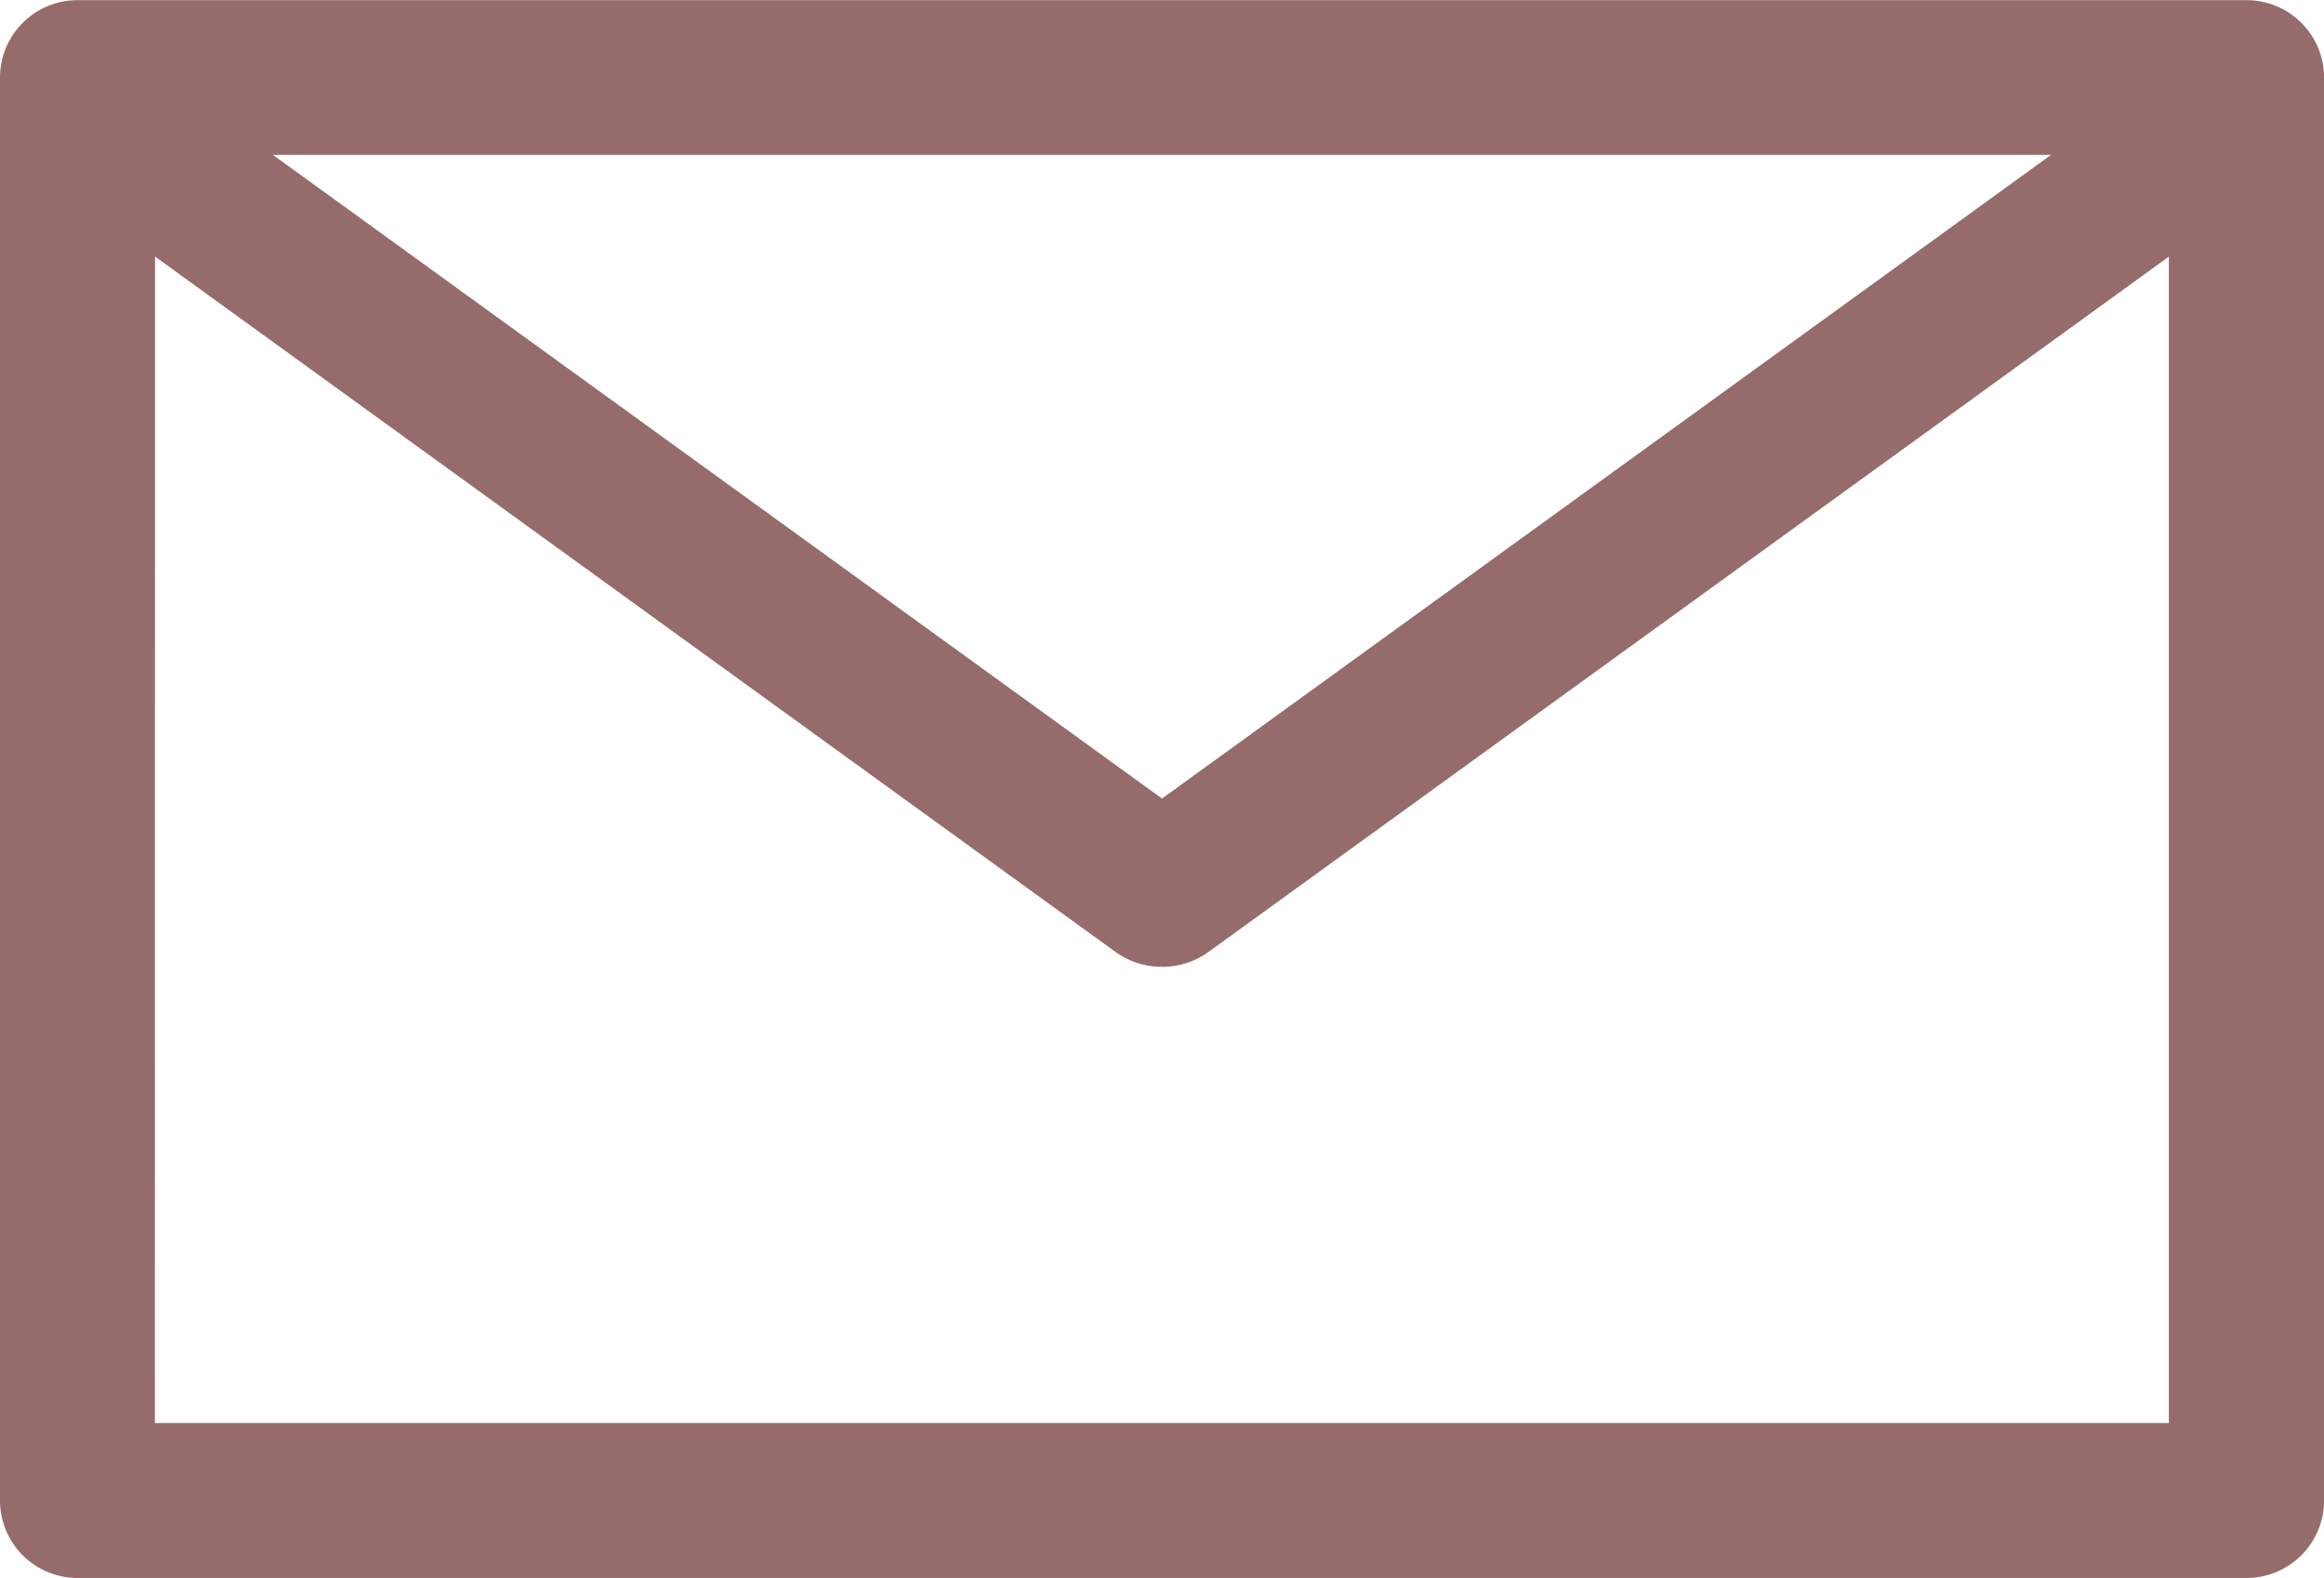
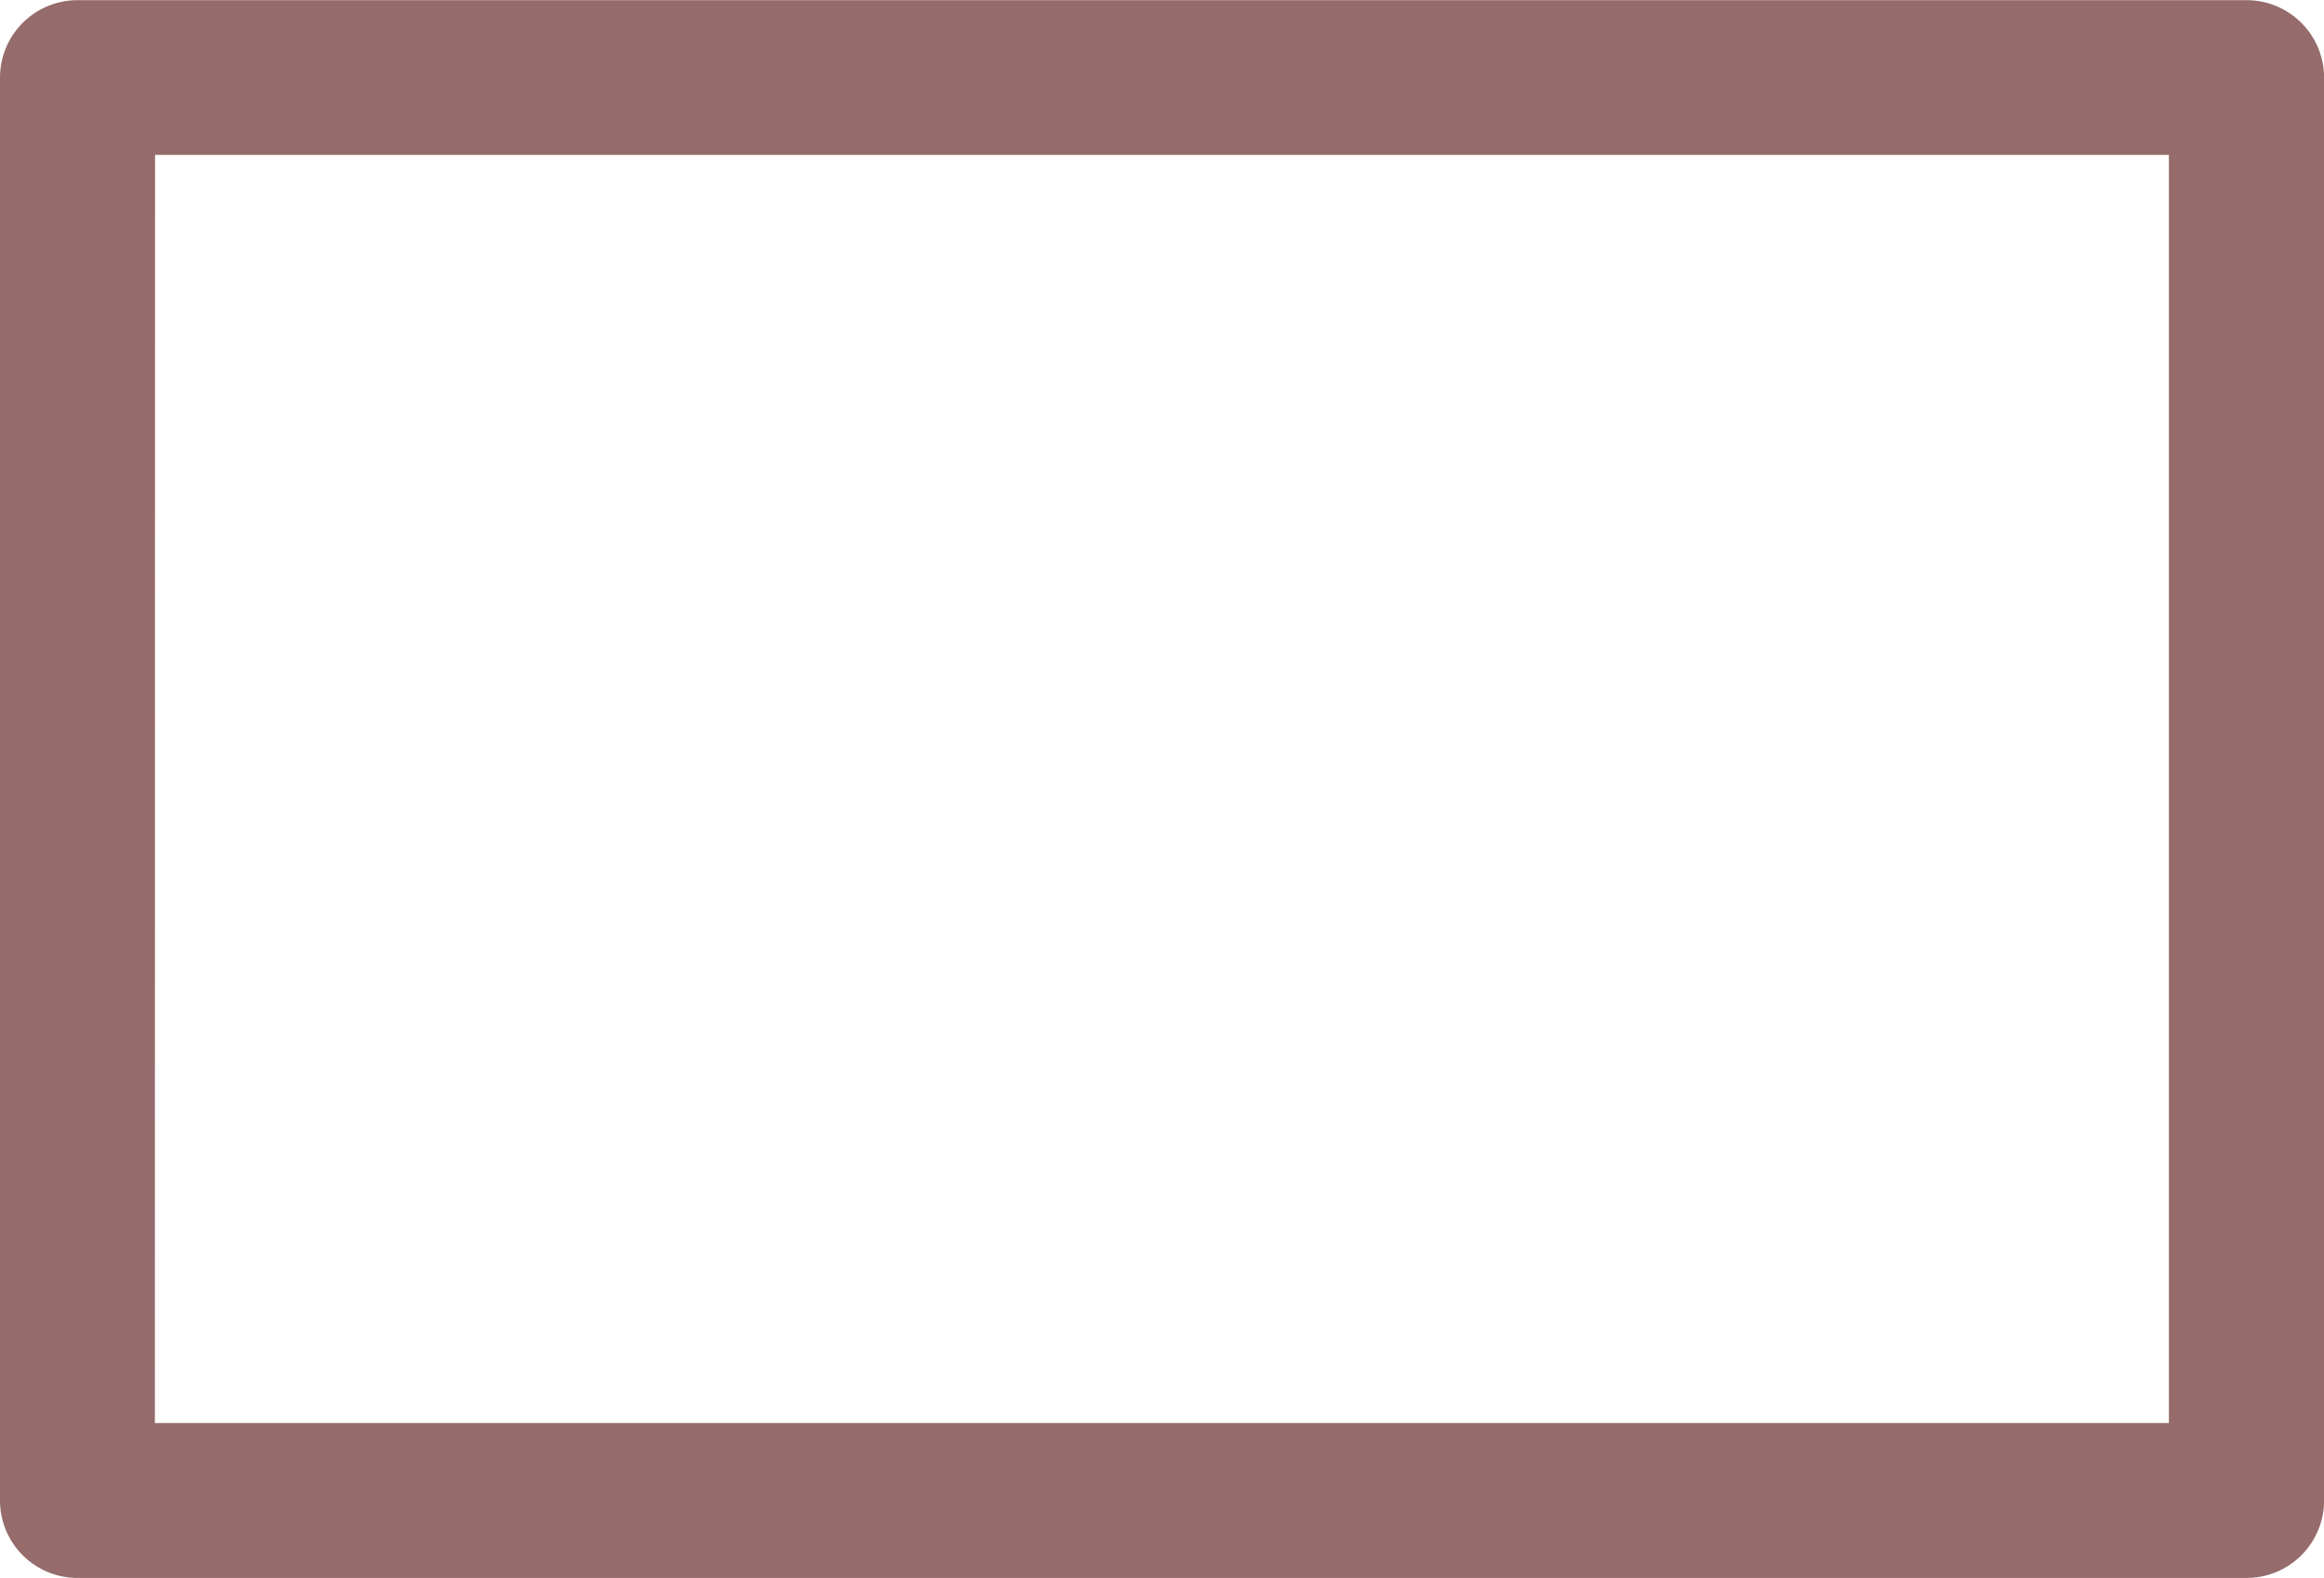
<svg xmlns="http://www.w3.org/2000/svg" width="28" height="19.017" viewBox="0 0 28 19.017">
  <defs>
    <style>.a{fill:#956b6b;}</style>
  </defs>
-   <path class="a" d="M579.526,306.681H553.394a.934.934,0,0,1-.934-.934V288.6a.934.934,0,0,1,.934-.934h26.133a.934.934,0,0,1,.934.934v17.15A.934.934,0,0,1,579.526,306.681Zm-25.2-1.867h24.265V289.531H554.328Z" transform="translate(-552.46 -287.664)" />
-   <path class="a" d="M567.745,301.152a.958.958,0,0,1-.562-.181l-12.513-9.062a.88.88,0,0,1-.186-1.261.959.959,0,0,1,1.31-.179l11.951,8.655,11.951-8.655a.958.958,0,0,1,1.309.179.879.879,0,0,1-.185,1.261l-12.513,9.062A.957.957,0,0,1,567.745,301.152Z" transform="translate(-553.745 -289.5)" />
+   <path class="a" d="M579.526,306.681H553.394a.934.934,0,0,1-.934-.934V288.6a.934.934,0,0,1,.934-.934h26.133a.934.934,0,0,1,.934.934v17.15A.934.934,0,0,1,579.526,306.681Zm-25.2-1.867h24.265V289.531H554.328" transform="translate(-552.46 -287.664)" />
</svg>